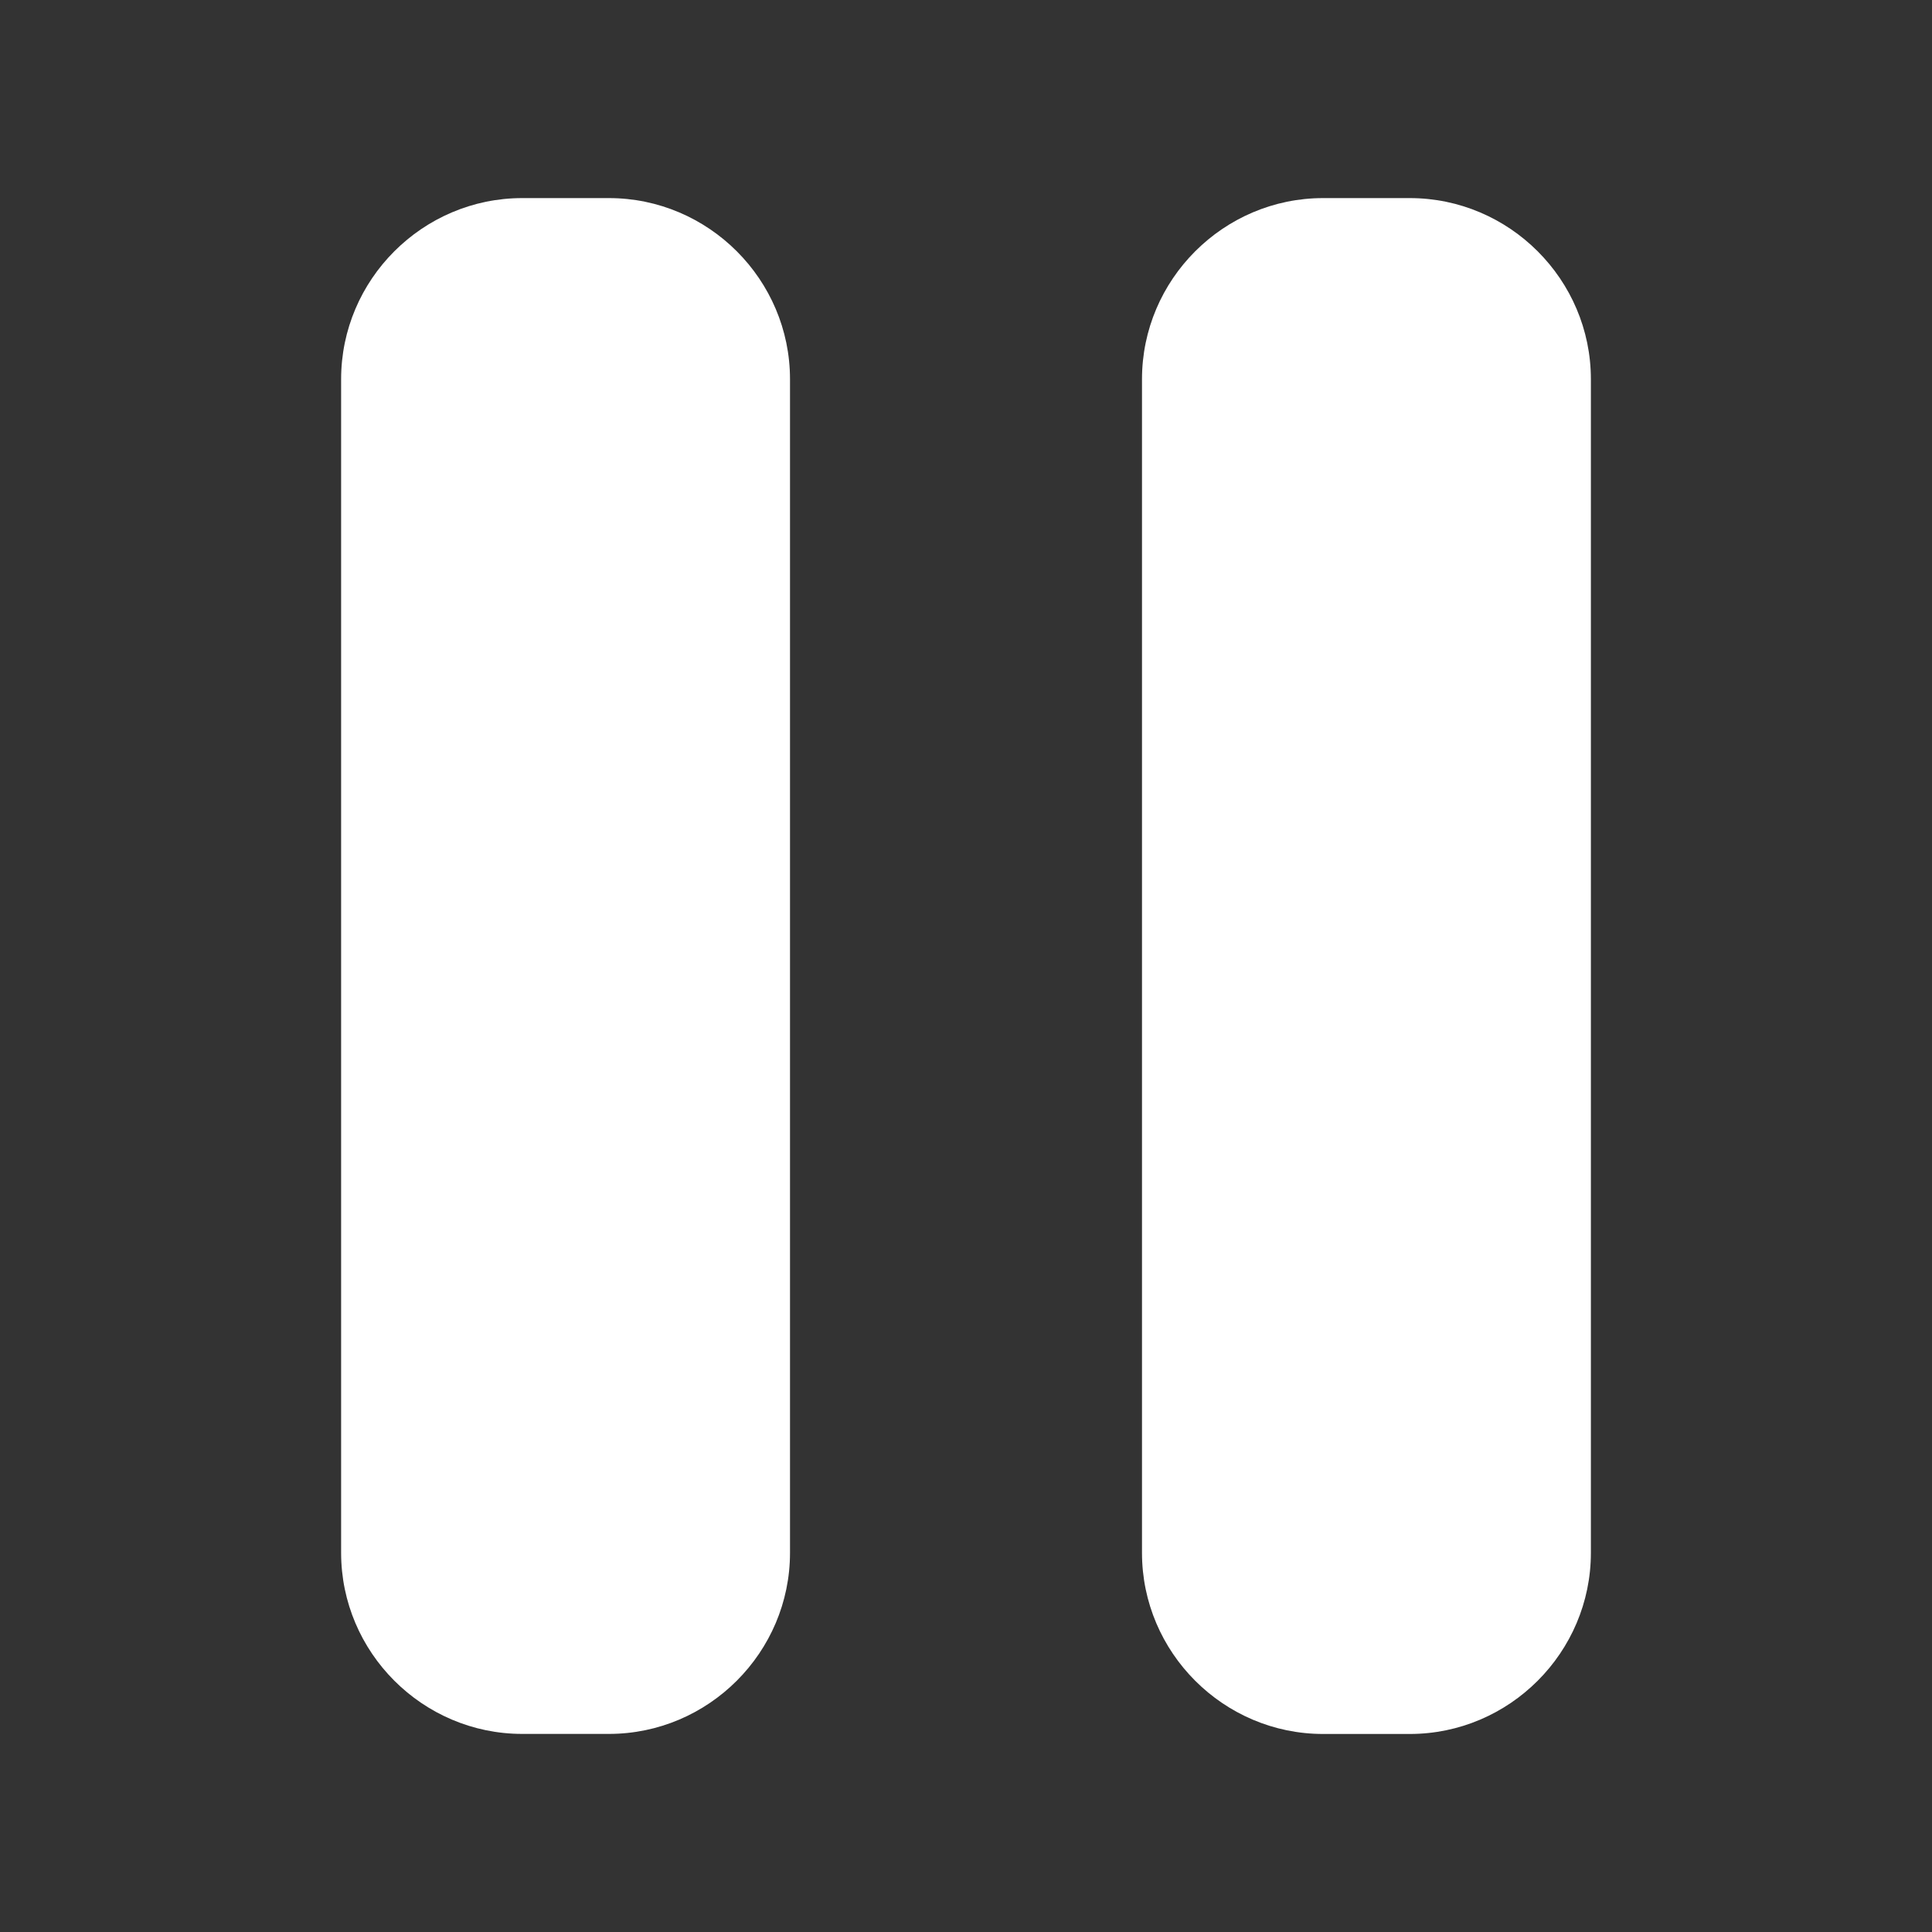
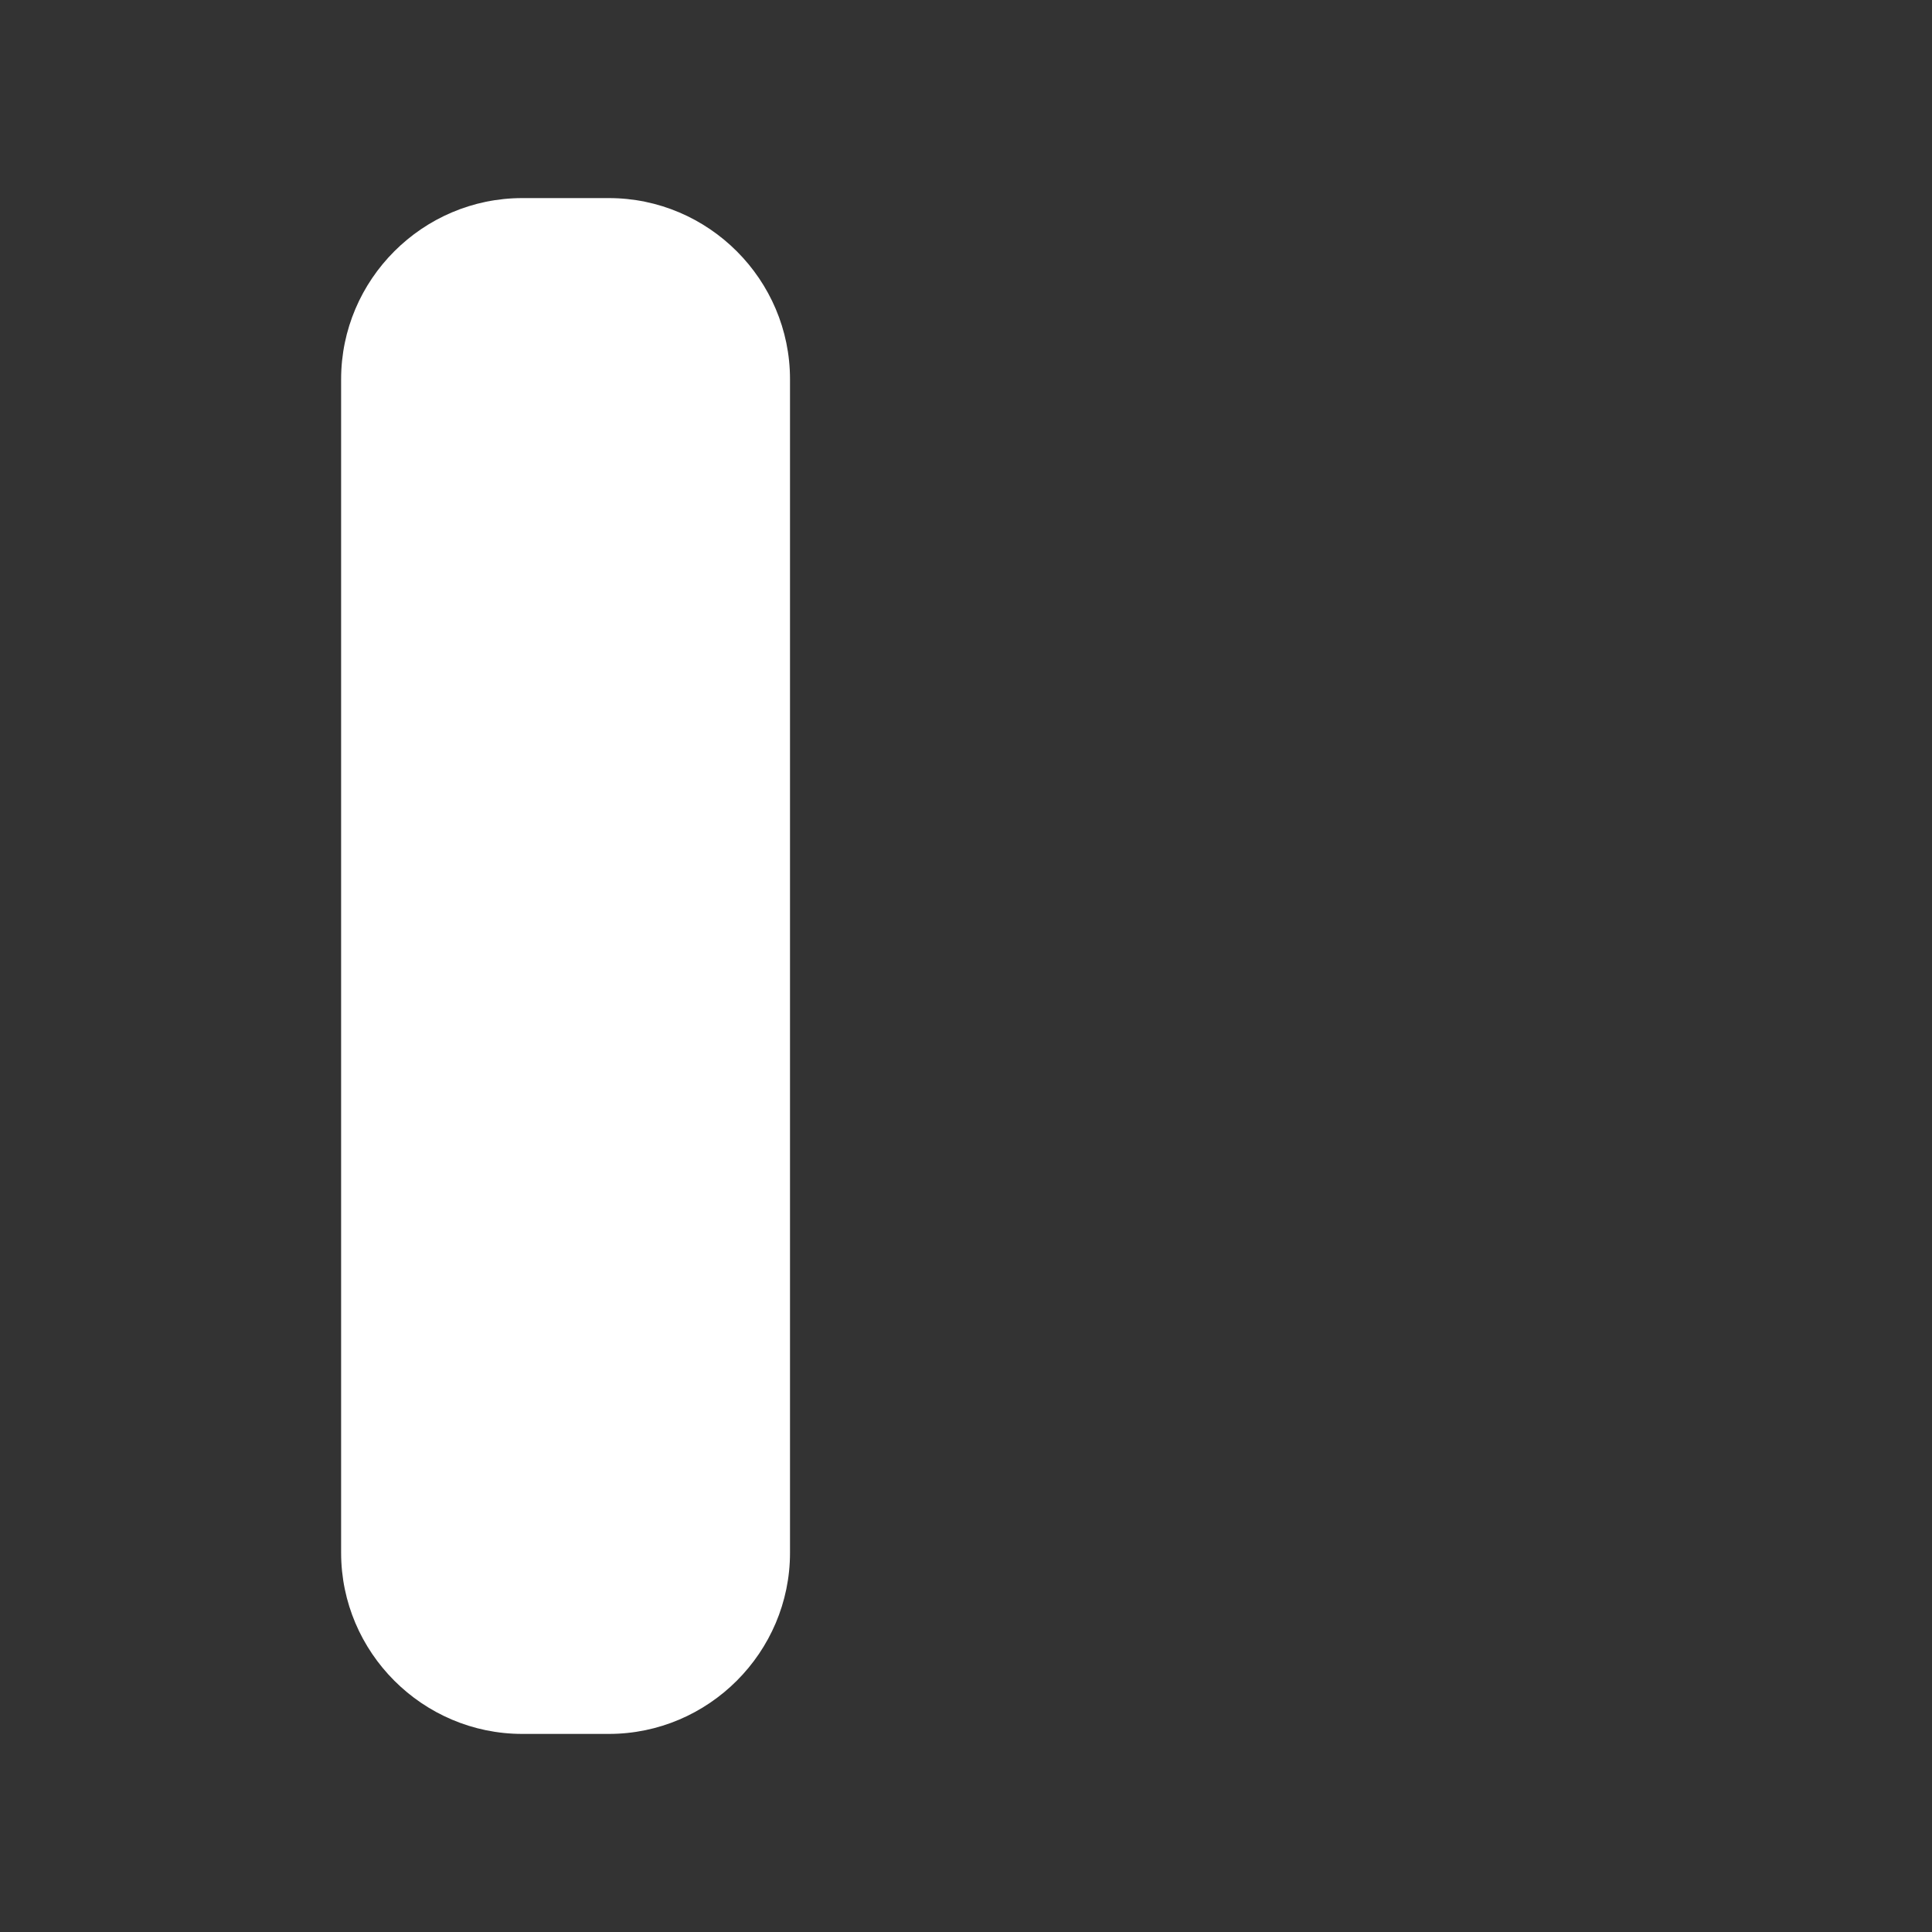
<svg xmlns="http://www.w3.org/2000/svg" version="1.1" id="Layer_1" x="0px" y="0px" viewBox="0 0 32 32" style="enable-background:new 0 0 32 32;" xml:space="preserve">
  <rect x="0" y="0" width="32" height="32" fill="#333333" stroke="none" />
  <g id="icon-cover-pause_2_">
    <rect id="icon-cover-pause_3_" style="opacity:0;fill:#FFFFFF;" width="32" height="32" />
    <g>
      <g>
        <path style="fill:#FFFFFF;" d="M5.65,25.719c0,1.65,1.35,3,3,3h1.435c1.65,0,3-1.35,3-3V6.281c0-1.65-1.35-3-3-3H8.65     c-1.65,0-3,1.35-3,3V25.719z" />
      </g>
      <g>
-         <path style="fill:#FFFFFF;" d="M21.915,3.281c-1.65,0-3,1.35-3,3v19.439c0,1.65,1.35,3,3,3h1.435c1.65,0,3-1.35,3-3V6.281     c0-1.65-1.35-3-3-3H21.915z" />
-       </g>
+         </g>
    </g>
  </g>
</svg>